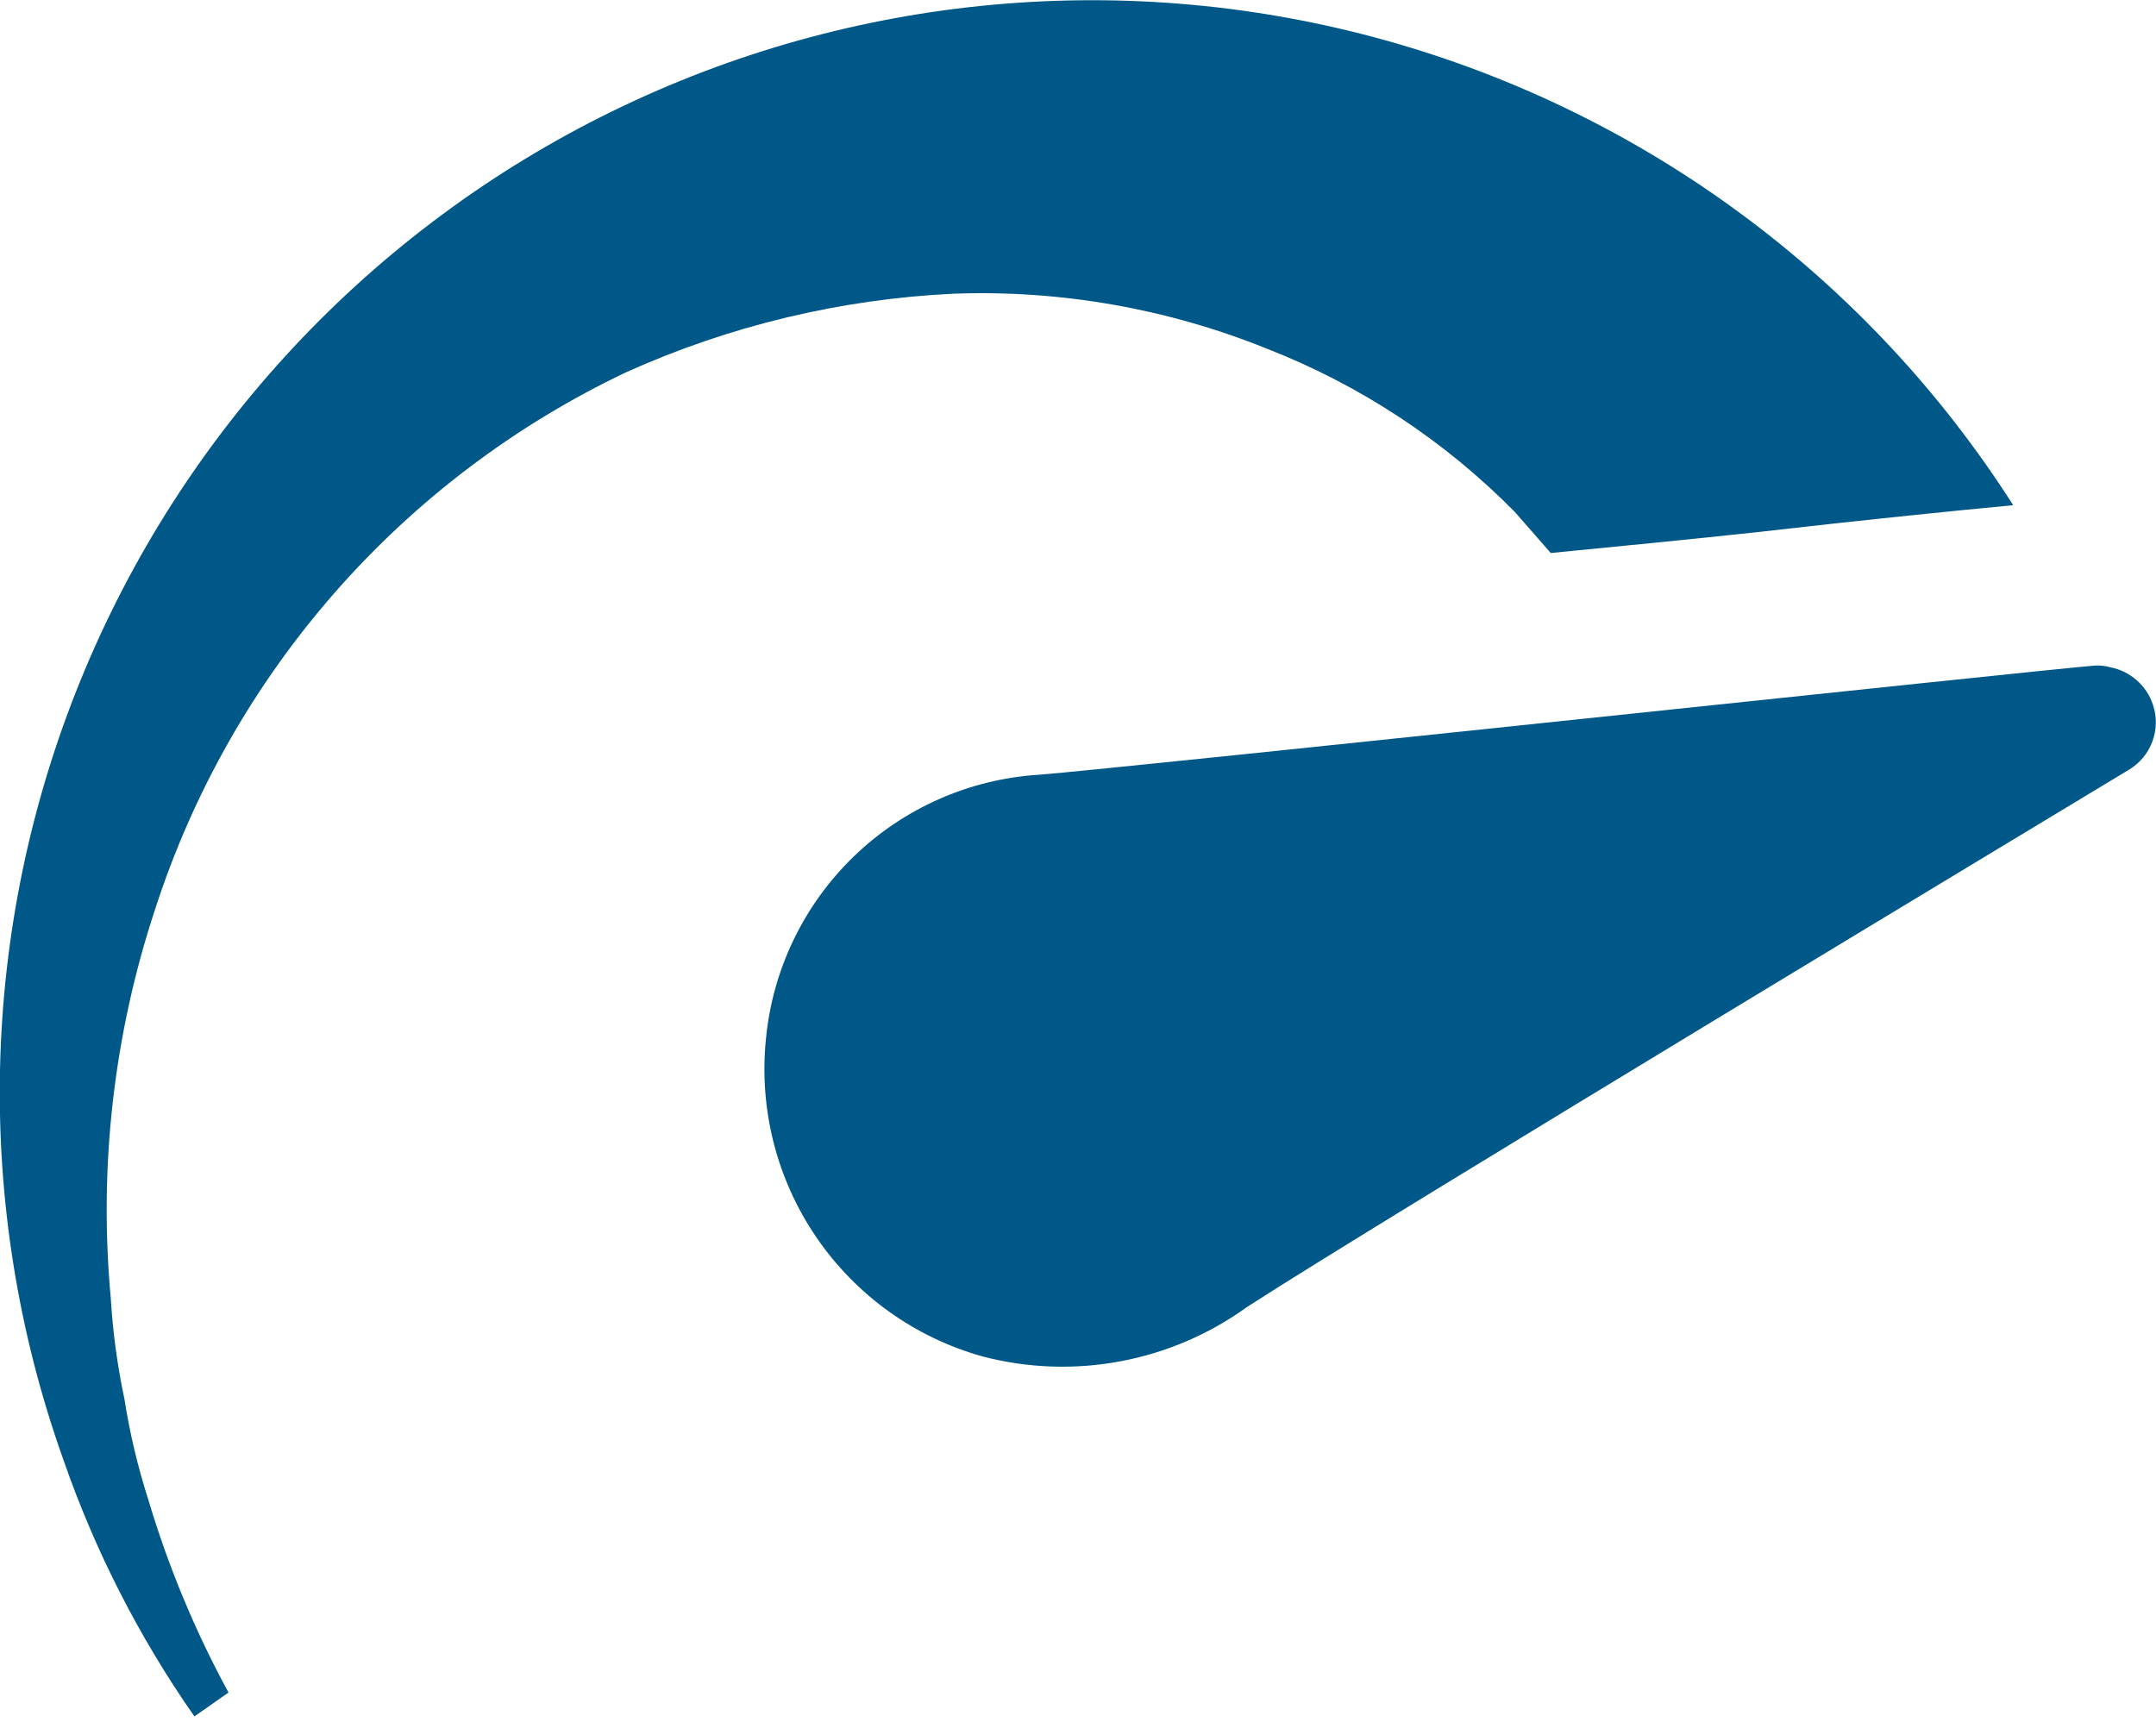
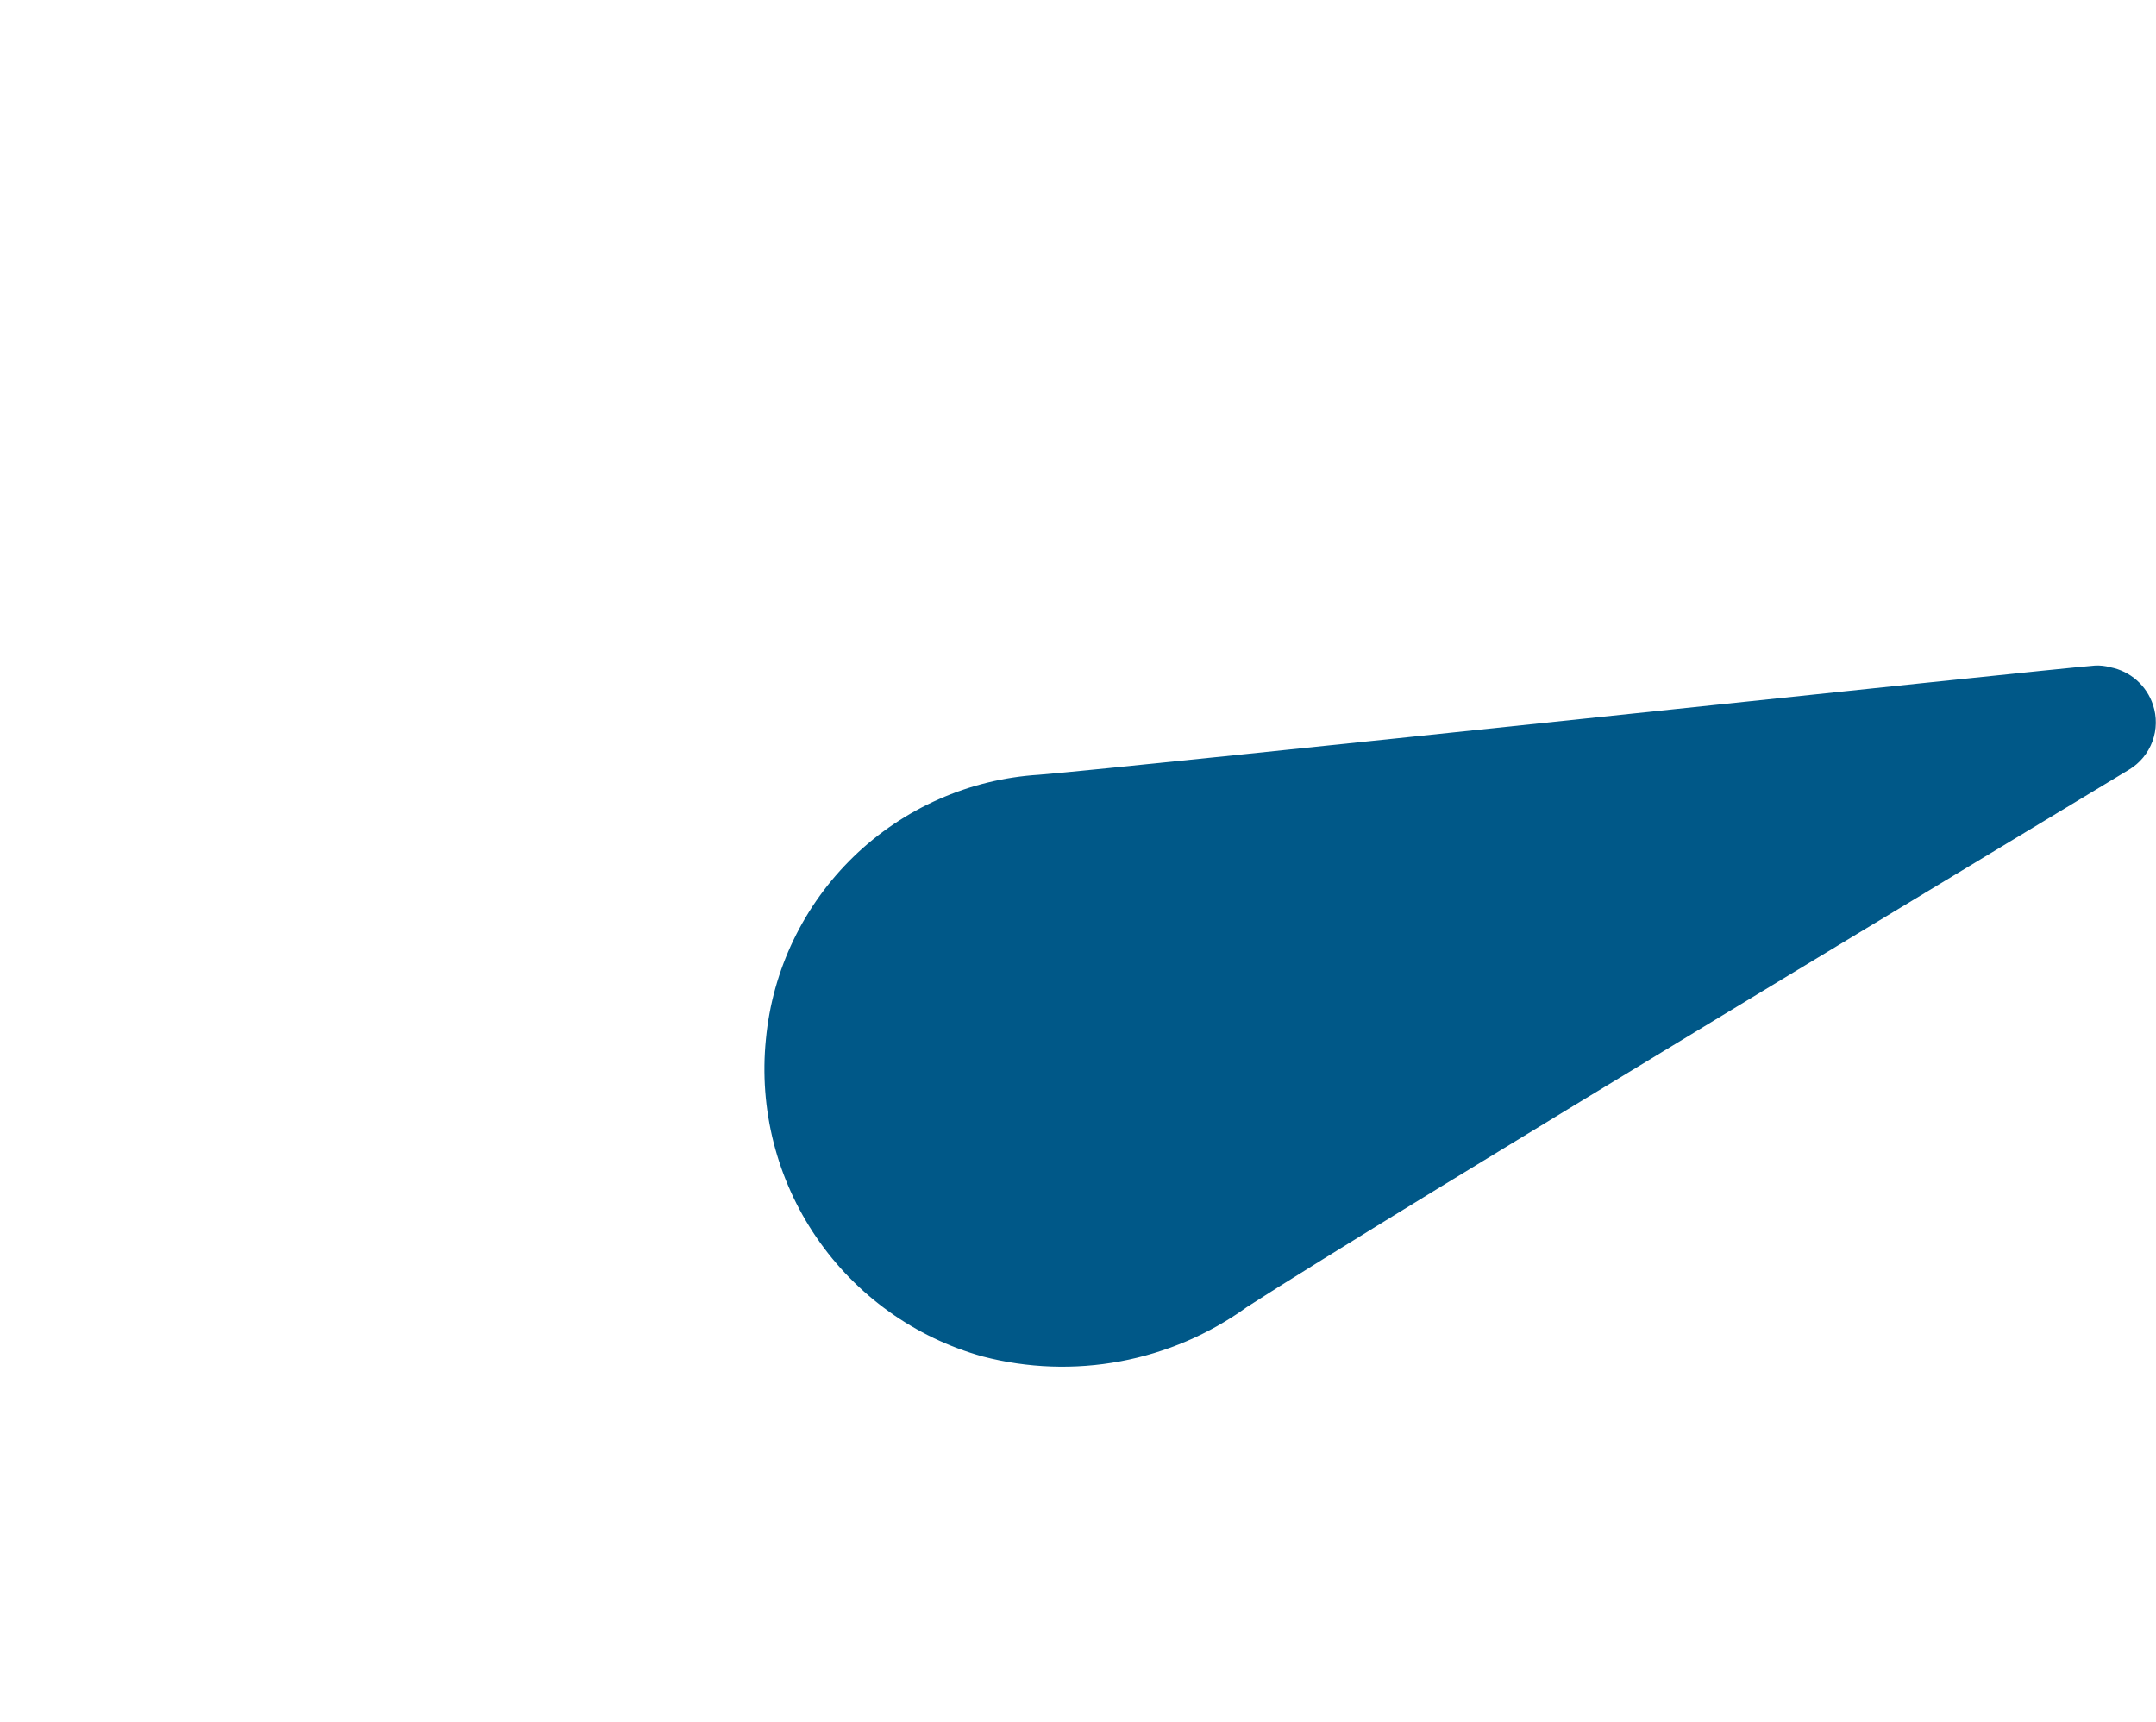
<svg xmlns="http://www.w3.org/2000/svg" width="144" height="115" viewBox="0 0 144 115" fill="none">
  <g clip-path="url(#clip0_5_531)">
-     <path d="M134.456 33.748C130.811 34.09 125.112 34.659 117.136 35.571C112.92 36.026 108.247 36.482 103.575 36.94L101.181 34.202C96.47 29.422 90.8 25.694 84.544 23.263C77.924 20.602 70.82 19.36 63.69 19.618C56.133 19.98 48.711 21.761 41.813 24.869C34.402 28.392 27.788 33.392 22.378 39.563C16.968 45.734 12.876 52.946 10.354 60.755C7.591 69.119 6.586 77.963 7.4 86.734C7.536 88.995 7.841 91.243 8.312 93.458C8.668 95.737 9.202 97.986 9.908 100.182C11.239 104.649 13.033 108.965 15.262 113.058L12.984 114.654C9.278 109.351 6.325 103.559 4.211 97.444C-1.802 80.555 -1.385 62.043 5.38 45.441C12.146 28.839 24.788 15.309 40.893 7.433C56.998 -0.443 75.439 -2.114 92.697 2.739C109.955 7.593 124.823 18.63 134.462 33.746L134.456 33.748Z" fill="#005888" />
    <path d="M51.156 69.415C50.685 74.086 51.879 78.774 54.526 82.651C57.174 86.529 61.106 89.347 65.628 90.609C68.634 91.394 71.776 91.506 74.829 90.934C77.883 90.363 80.772 89.123 83.29 87.303C92.635 81.266 139.013 53.348 142.203 51.41C142.921 50.977 143.471 50.312 143.761 49.525C144.051 48.738 144.064 47.876 143.798 47.08C143.589 46.447 143.215 45.881 142.714 45.44C142.213 44.999 141.604 44.7 140.949 44.573C140.616 44.479 140.27 44.441 139.924 44.459C136.848 44.688 75.086 51.304 69.389 51.752C64.745 52.043 60.357 53.982 57.015 57.22C53.673 60.458 51.594 64.782 51.156 69.415Z" fill="#005888" />
  </g>
  <defs>
    <clipPath id="clip0_5_531">
      <rect width="144" height="114.654" fill="white" />
    </clipPath>
  </defs>
</svg>